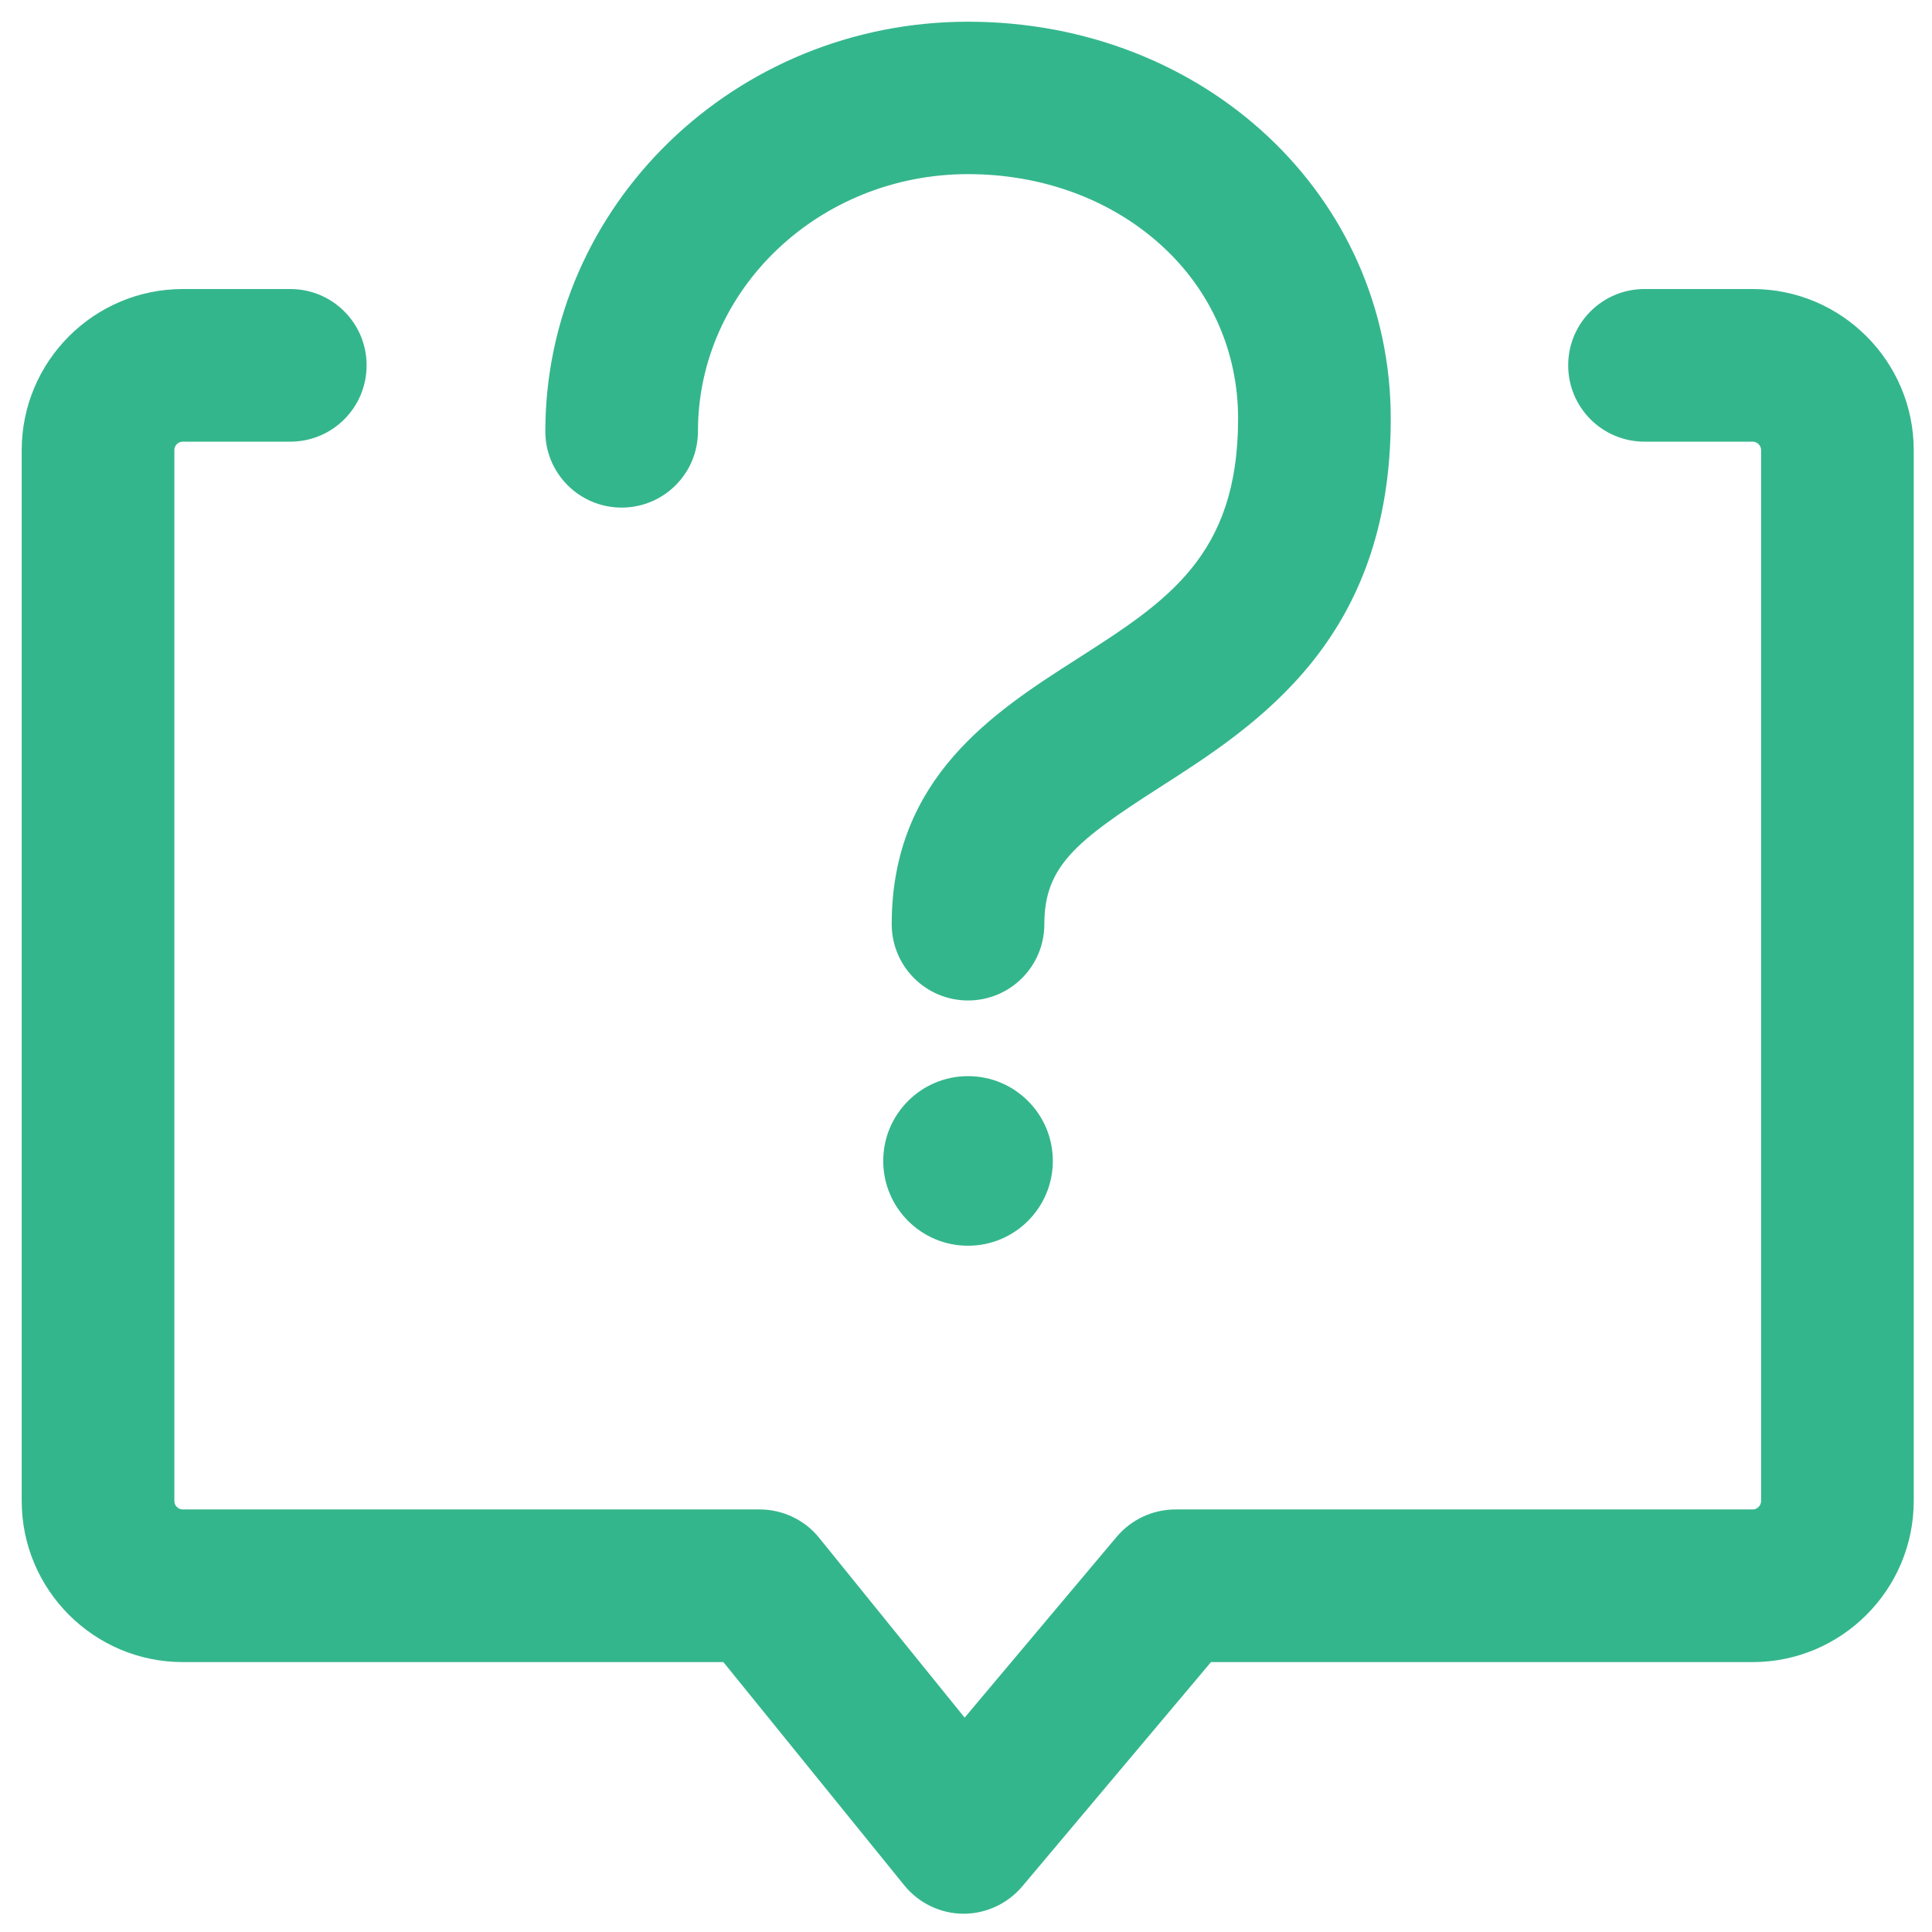
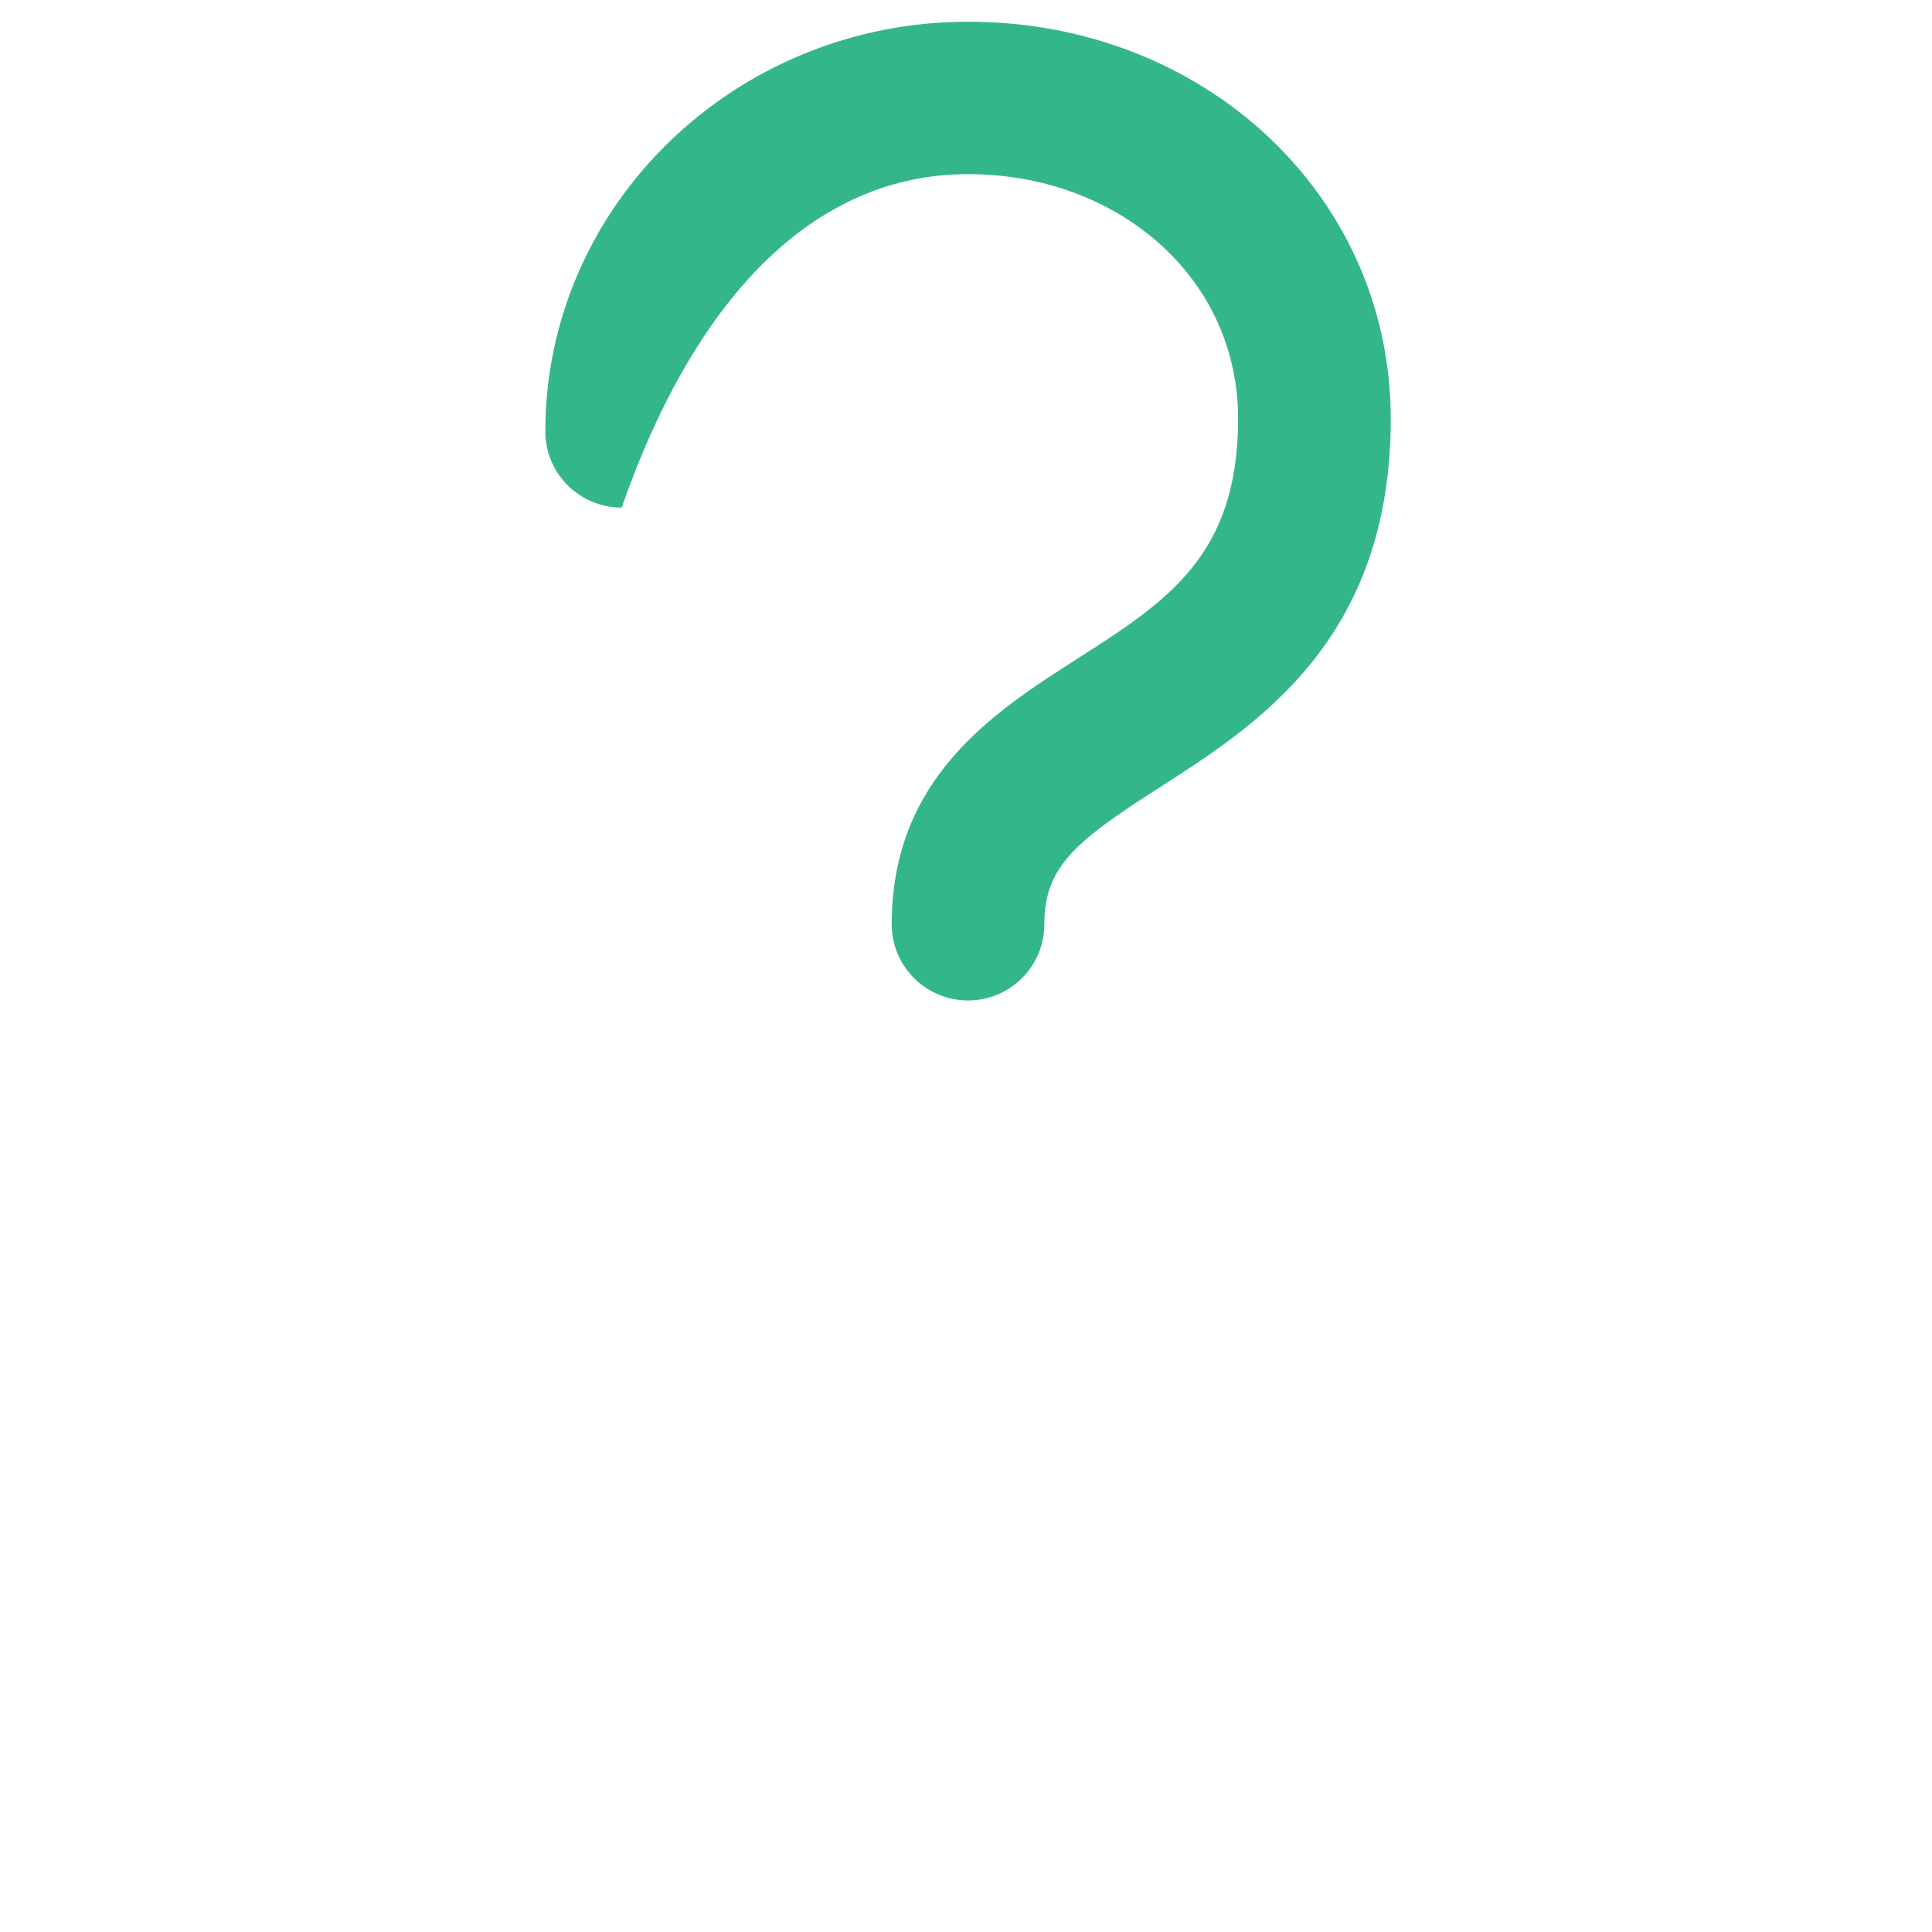
<svg xmlns="http://www.w3.org/2000/svg" width="100px" height="100px" viewBox="0 0 100 100" version="1.1">
  <title>need-help</title>
  <g id="页面-1" stroke="none" stroke-width="1" fill="none" fill-rule="evenodd">
    <g id="感谢安装" transform="translate(-442, -1331)">
      <g id="帮助中心" transform="translate(442, 1331)">
-         <rect id="矩形" fill-opacity="0" fill="#D8D8D8" x="0" y="0" width="100" height="100" />
-         <path d="M90.715,14.96 L85.119,14.96 C82.935,14.96 81.169,16.727 81.169,18.91 C81.169,21.094 82.935,22.86 85.119,22.86 L90.715,22.86 C90.956,22.86 91.154,23.058 91.154,23.299 L91.154,77.69 C91.154,77.932 90.956,78.129 90.715,78.129 L60.837,78.129 C59.673,78.129 58.565,78.645 57.808,79.534 L49.93,88.904 L42.392,79.589 C41.645,78.667 40.515,78.129 39.319,78.129 L9.463,78.129 C9.221,78.129 9.024,77.932 9.024,77.69 L9.024,23.299 C9.024,23.058 9.221,22.86 9.463,22.86 L15.026,22.86 C17.209,22.86 18.976,21.094 18.976,18.91 C18.976,16.727 17.209,14.96 15.026,14.96 L9.463,14.96 C4.865,14.96 1.124,18.702 1.124,23.299 L1.124,77.69 C1.124,82.288 4.865,86.03 9.463,86.03 L37.443,86.03 L46.814,97.595 C47.56,98.506 48.668,99.043 49.842,99.054 L49.875,99.054 C51.038,99.054 52.146,98.538 52.903,97.65 L62.68,86.03 L90.715,86.03 C95.312,86.03 99.054,82.288 99.054,77.69 L99.054,23.299 C99.054,18.702 95.312,14.96 90.715,14.96 Z" id="路径" fill="#34B68C" fill-rule="nonzero" />
-         <path d="M32.176,26.273 C34.36,26.273 36.126,24.506 36.126,22.323 C36.126,14.982 42.403,9.013 50.105,9.013 C53.957,9.013 57.512,10.33 60.123,12.711 C62.68,15.037 64.084,18.219 64.084,21.664 C64.084,28.775 60.409,31.123 55.745,34.107 C51.477,36.839 46.155,40.241 46.155,47.834 C46.155,50.018 47.922,51.784 50.105,51.784 C52.289,51.784 54.055,50.018 54.055,47.834 C54.055,44.849 55.69,43.533 60.003,40.768 C65.061,37.531 71.985,33.109 71.985,21.675 C71.985,10.154 62.373,1.124 50.105,1.124 C38.035,1.124 28.226,10.637 28.226,22.334 C28.226,24.506 29.993,26.273 32.176,26.273 L32.176,26.273 Z" id="路径" fill="#34B68C" fill-rule="nonzero" />
-         <path d="M45.716,60.09 C45.716,62.514 47.681,64.479 50.105,64.479 C52.529,64.479 54.494,62.514 54.494,60.09 C54.494,57.666 52.529,55.701 50.105,55.701 C47.681,55.701 45.716,57.666 45.716,60.09 L45.716,60.09 Z" id="路径" fill="#34B68C" fill-rule="nonzero" />
+         <path d="M32.176,26.273 C36.126,14.982 42.403,9.013 50.105,9.013 C53.957,9.013 57.512,10.33 60.123,12.711 C62.68,15.037 64.084,18.219 64.084,21.664 C64.084,28.775 60.409,31.123 55.745,34.107 C51.477,36.839 46.155,40.241 46.155,47.834 C46.155,50.018 47.922,51.784 50.105,51.784 C52.289,51.784 54.055,50.018 54.055,47.834 C54.055,44.849 55.69,43.533 60.003,40.768 C65.061,37.531 71.985,33.109 71.985,21.675 C71.985,10.154 62.373,1.124 50.105,1.124 C38.035,1.124 28.226,10.637 28.226,22.334 C28.226,24.506 29.993,26.273 32.176,26.273 L32.176,26.273 Z" id="路径" fill="#34B68C" fill-rule="nonzero" />
      </g>
    </g>
  </g>
</svg>